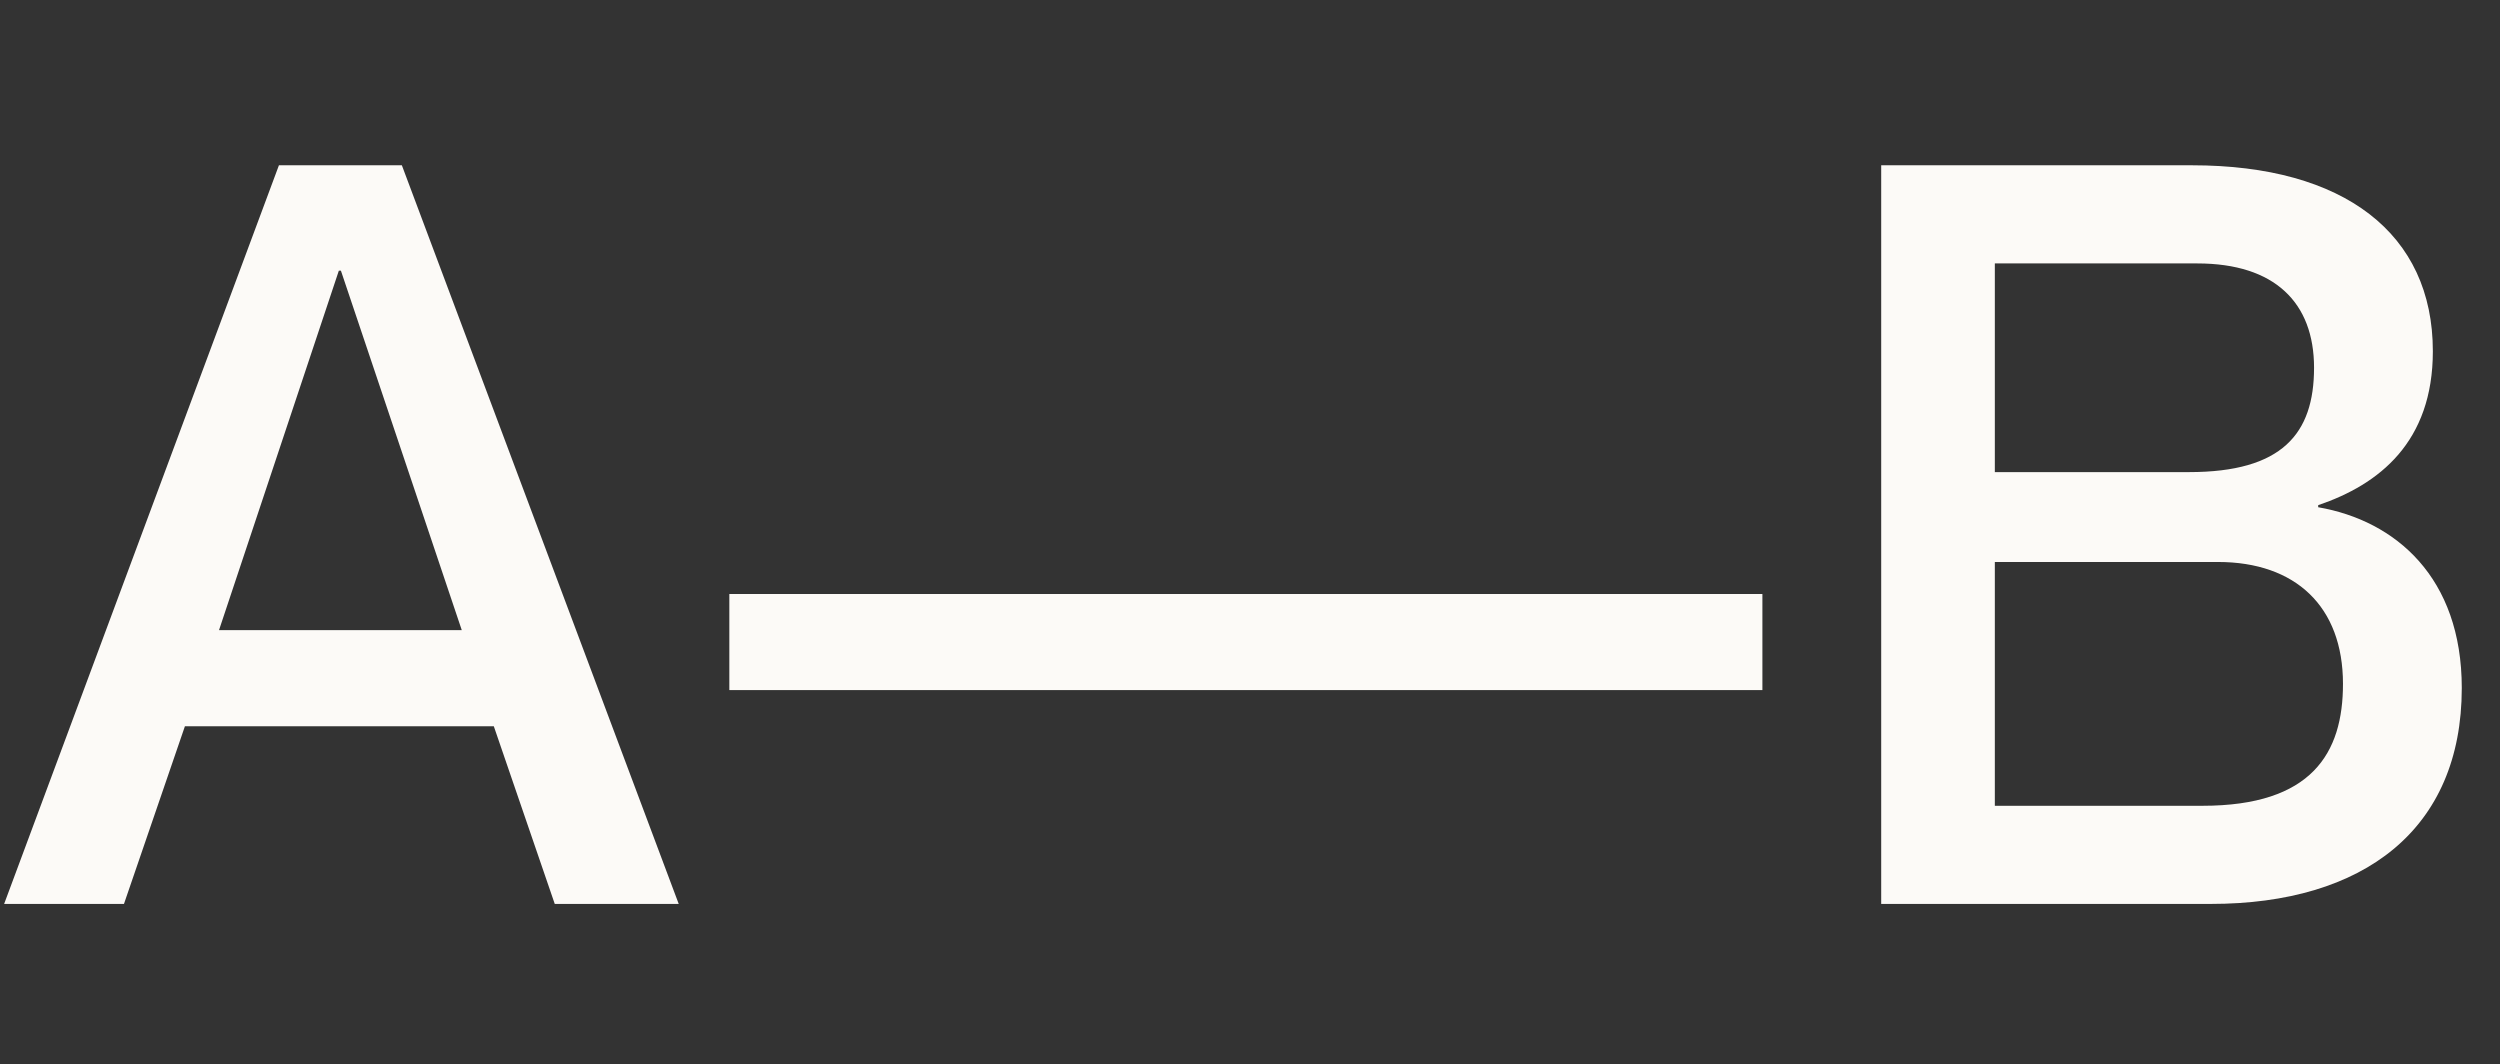
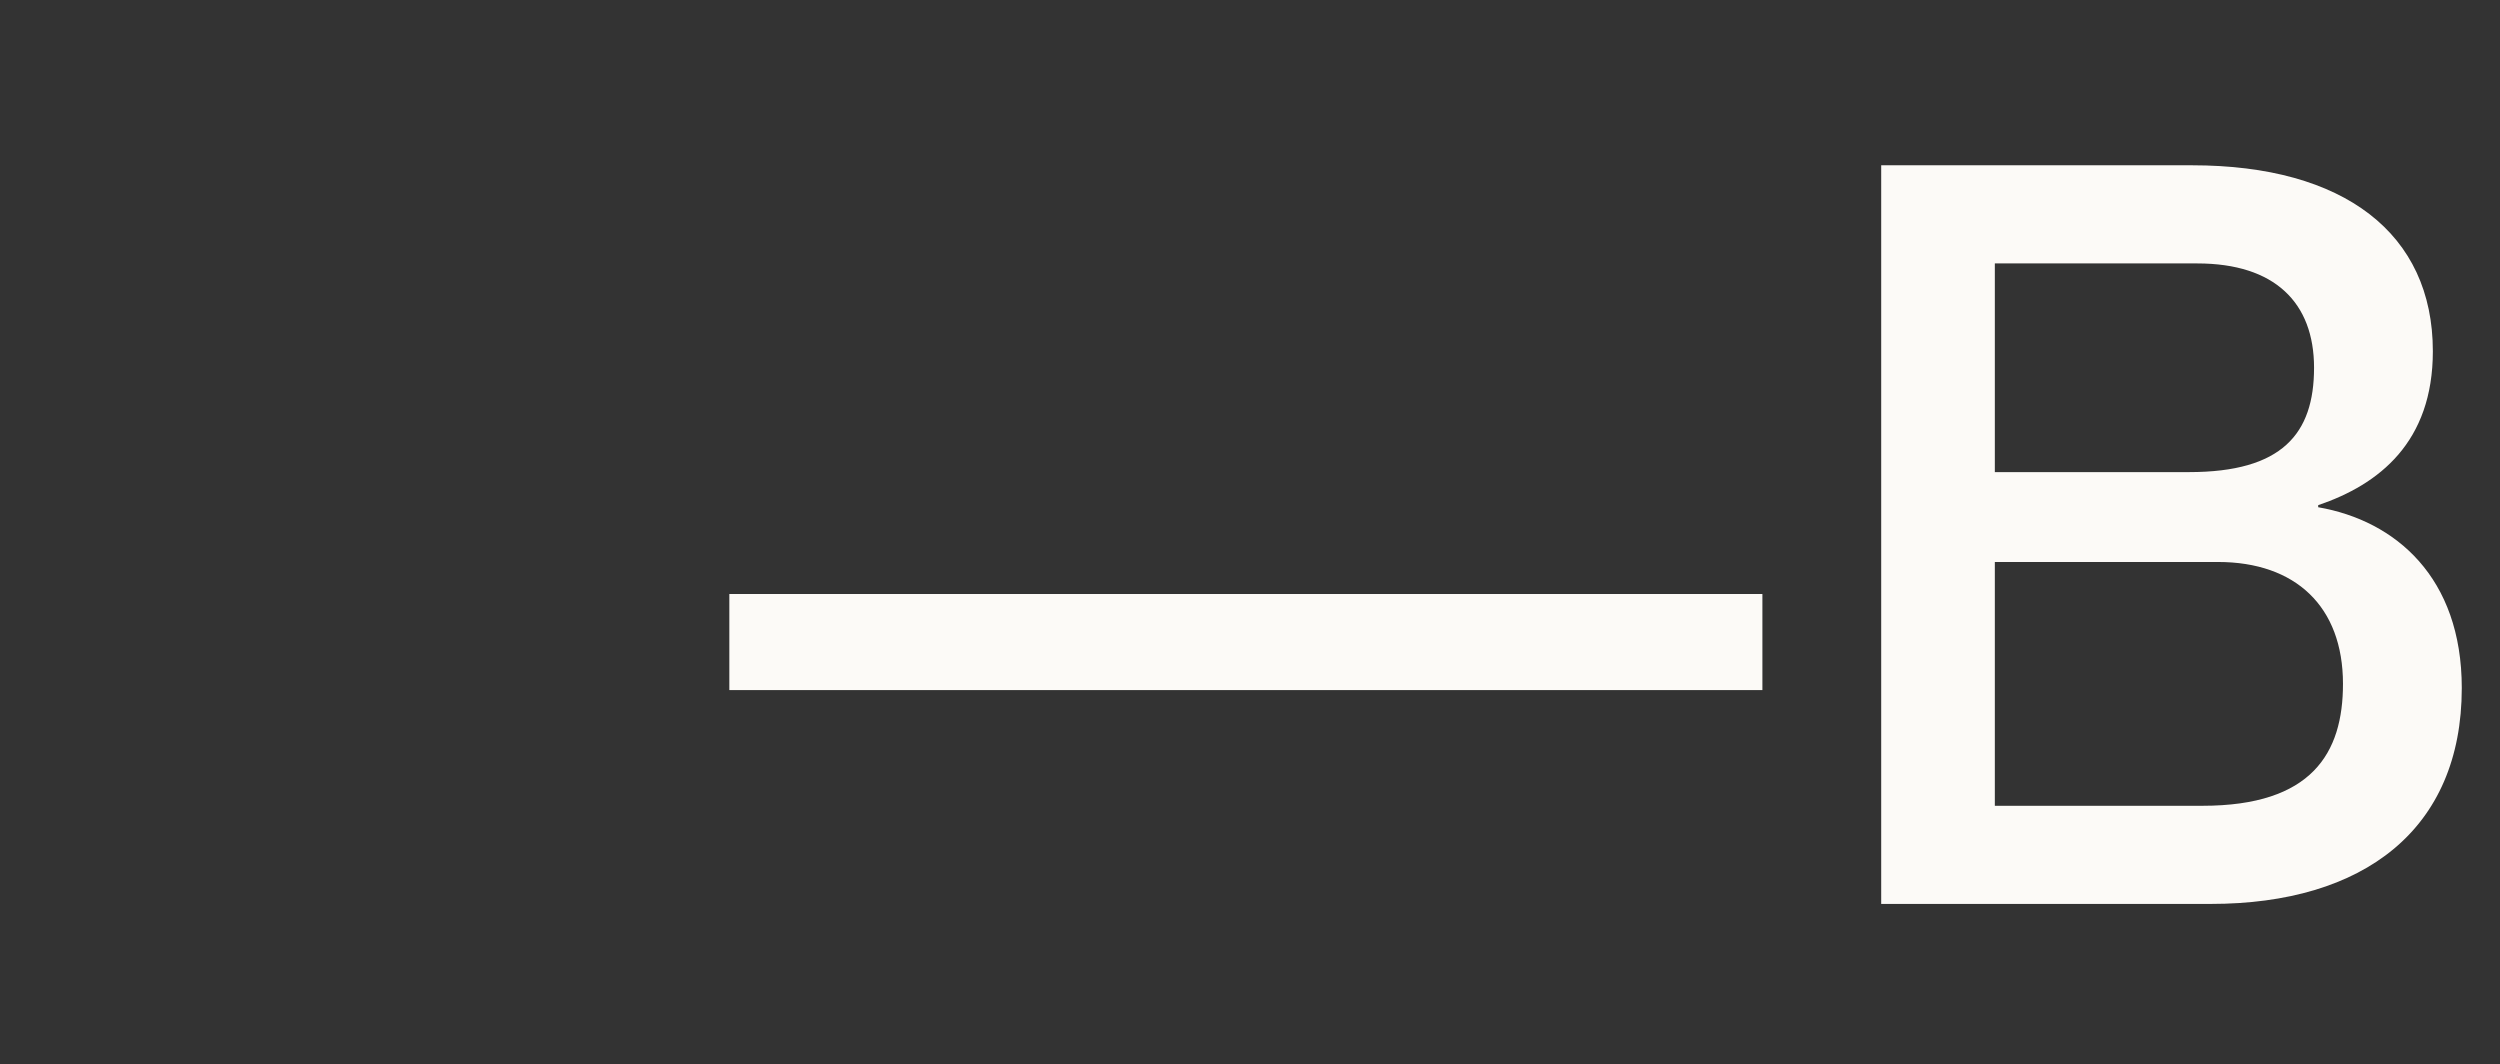
<svg xmlns="http://www.w3.org/2000/svg" width="484" height="206" viewBox="0 0 484 206" fill="none">
  <rect x="0" y="0" width="484" height="206" fill="#333333" stroke="none" />
-   <path d="M24 175H0.8L54 32H77.8L131.4 175H107.4L95.6 140.6H35.8L24 175ZM65.6 52.4L42.4 122H89.4L66 52.4H65.6Z" fill="#FCFAF7" />
  <path d="M341.2 133.6H141.2V115H341.2V133.6Z" fill="#FCFAF7" />
  <path d="M428 175H364.2V32H424.4C453.8 32 471 45.2 471 68C471 85.6 460.6 93.8 448.8 97.8V98.2C463.8 100.8 476.6 111.8 476.6 133.2C476.6 160.6 457.6 175 428 175ZM386.2 91.4H423.8C441.8 91.4 448 84 448 71.2C448 58.6 440.4 51 425.4 51H386.2V91.4ZM386.2 156H426.4C447.6 156 453.6 145.8 453.6 132.4C453.6 117.4 444.4 108.8 429.4 108.8H386.2V156Z" fill="#FCFAF7" />
</svg>